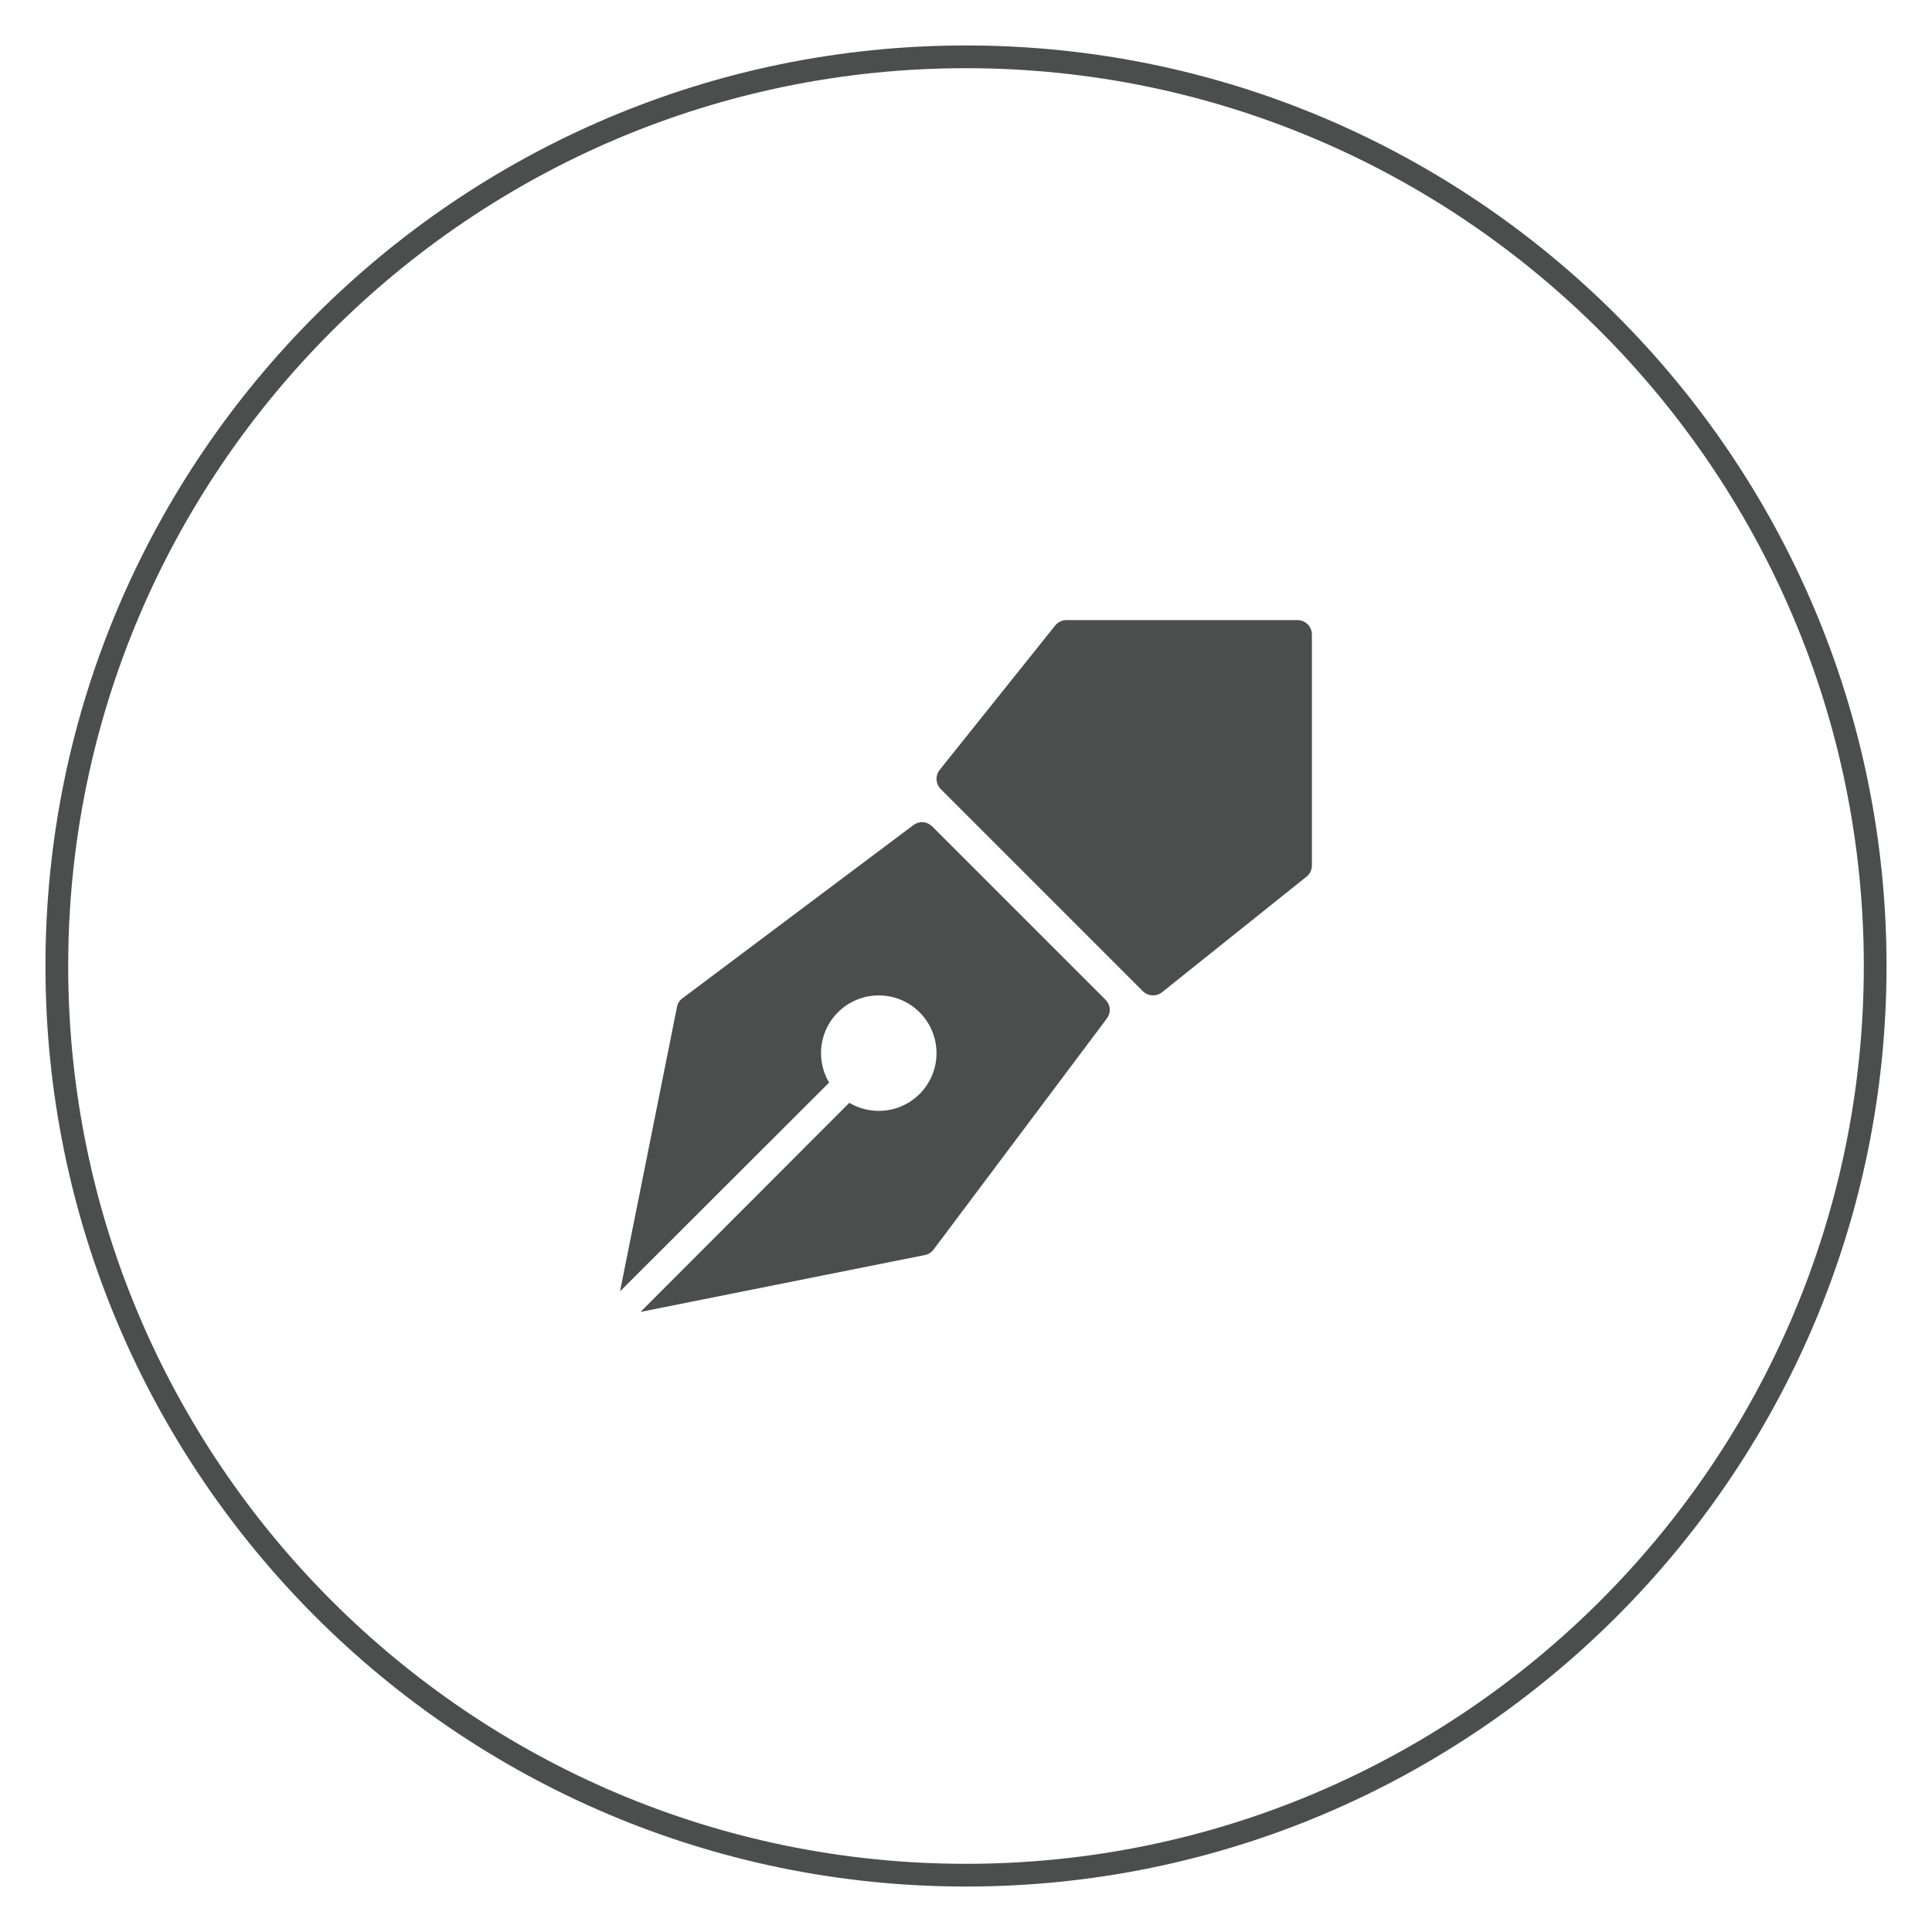
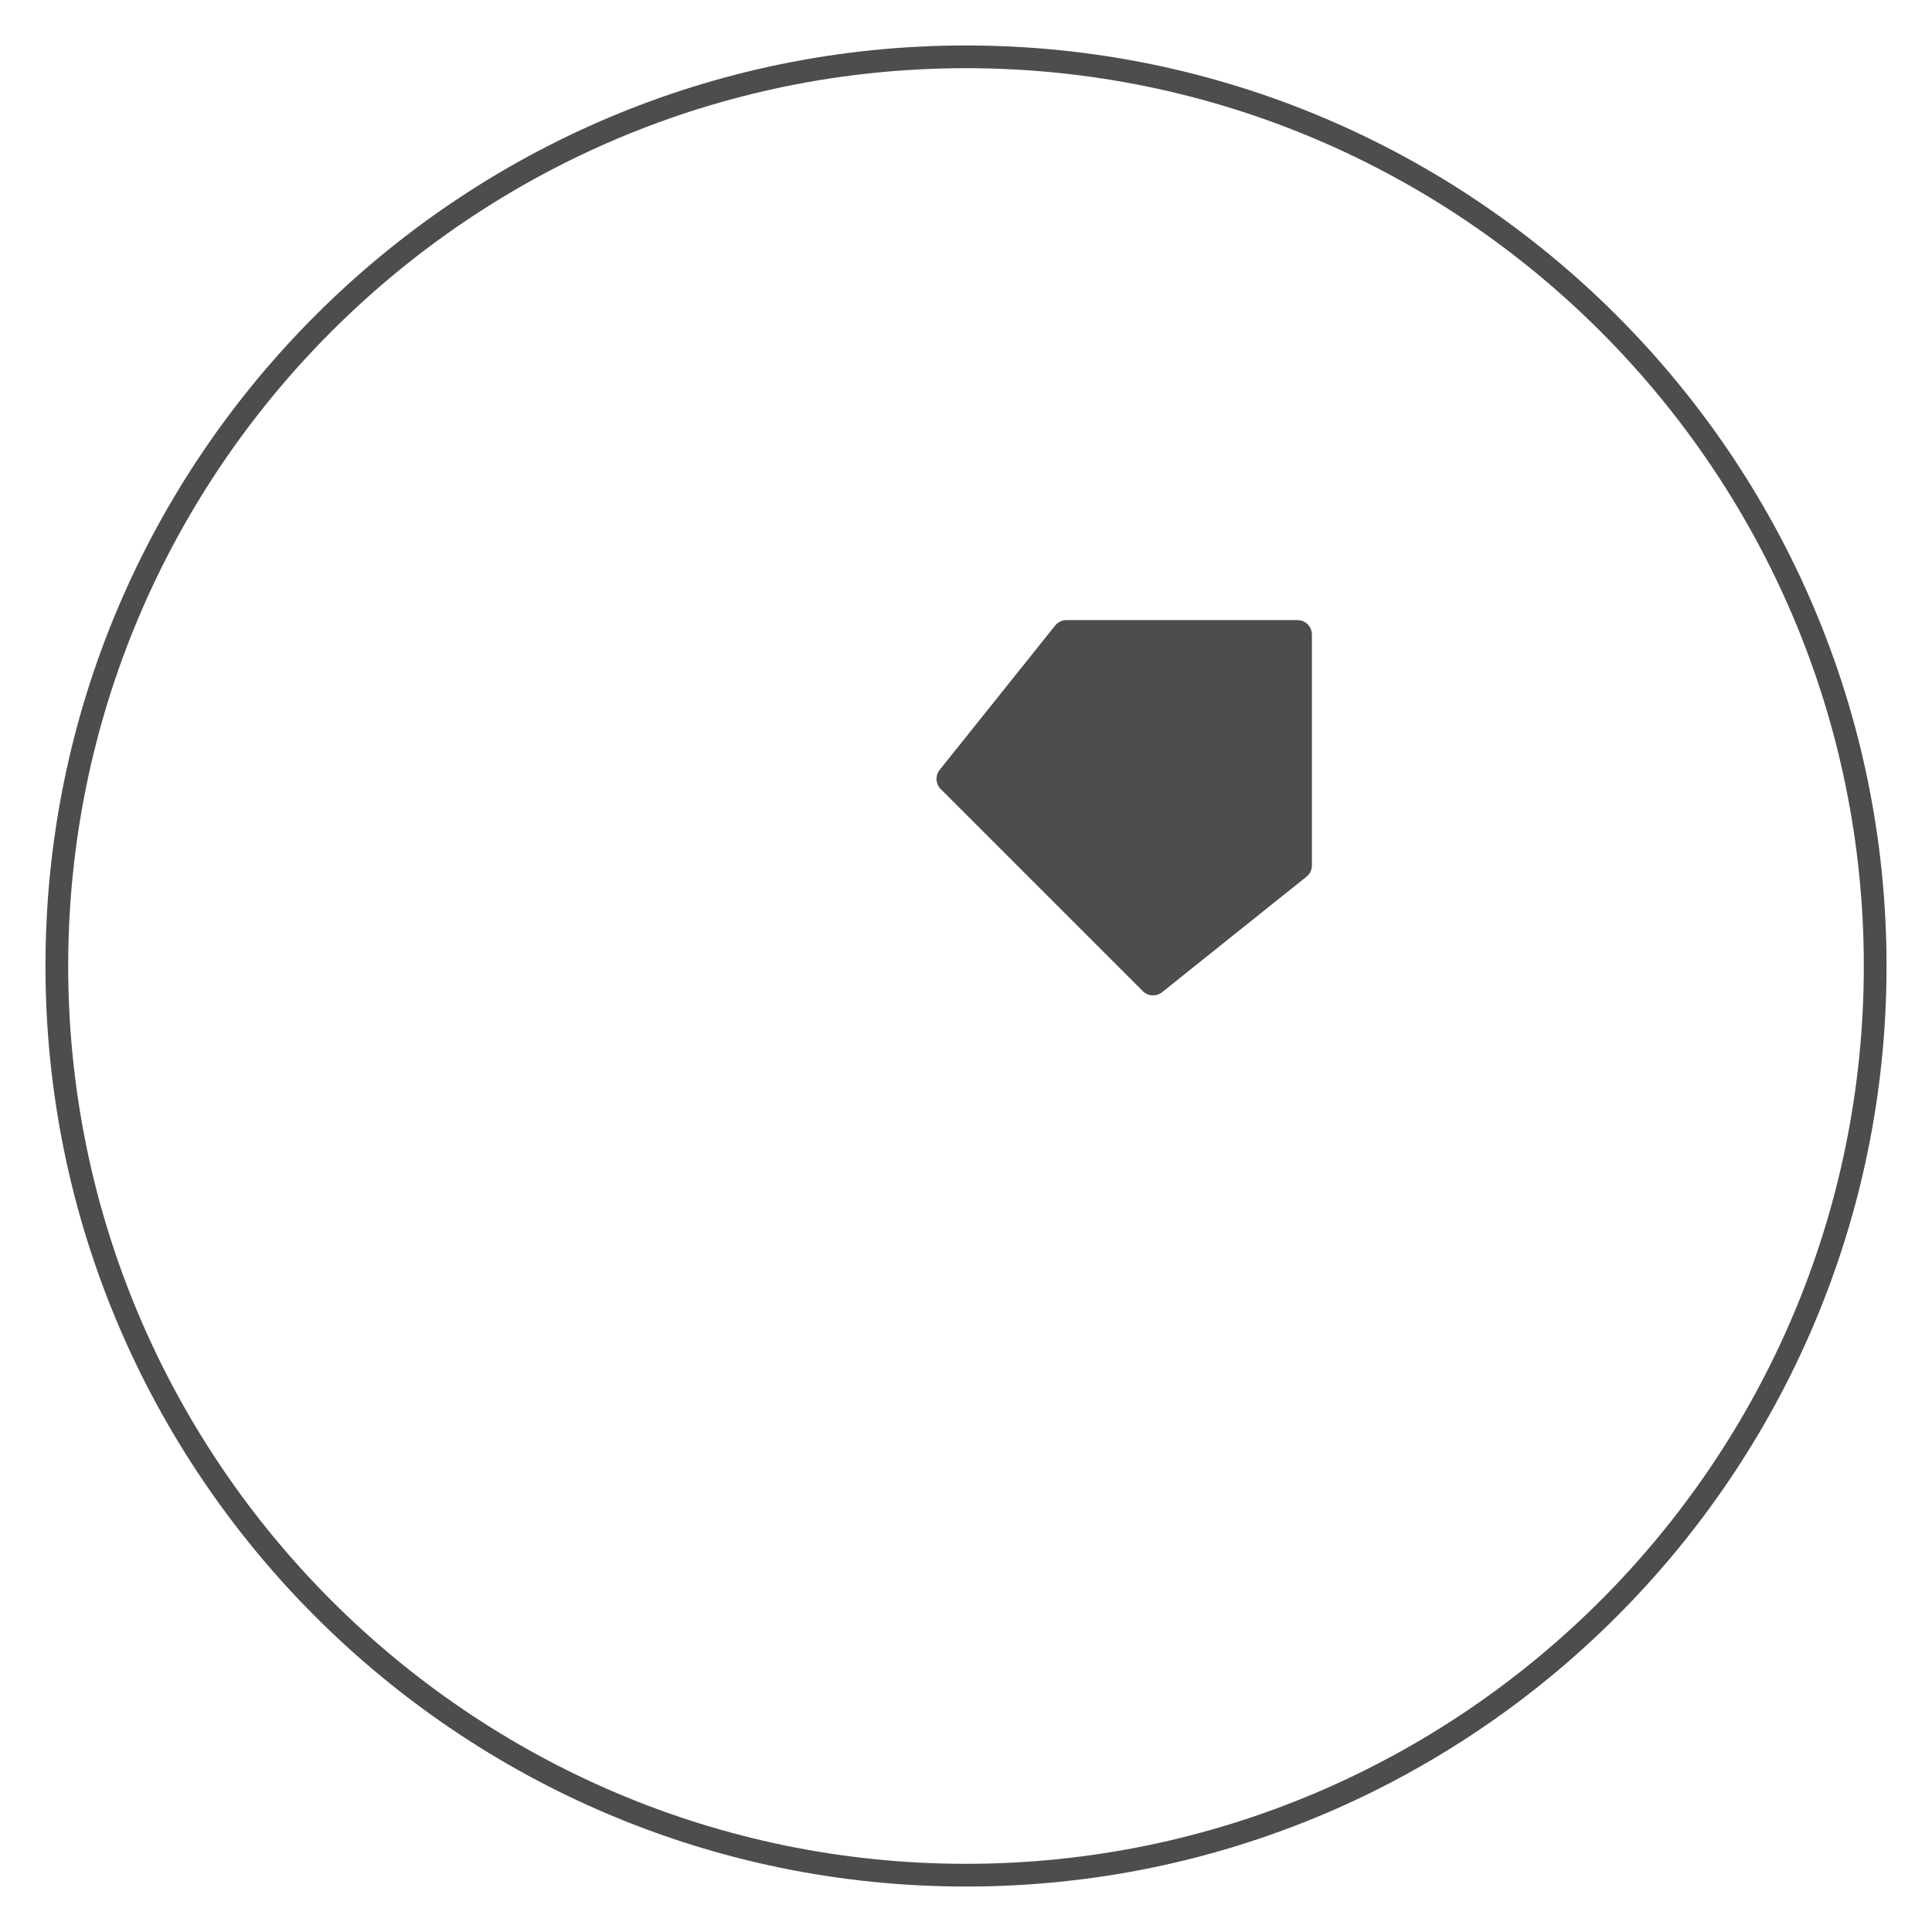
<svg xmlns="http://www.w3.org/2000/svg" version="1.1" id="Livello_1" x="0px" y="0px" viewBox="0 0 85 85" style="enable-background:new 0 0 85 85;" xml:space="preserve">
  <style type="text/css">
	.st0{fill:#4C4D4D;}
</style>
  <g>
    <g>
      <g>
        <path class="st0" d="M42.5,83C20.168,83,2,64.832,2,42.5C2,20.168,20.168,2,42.5,2C64.832,2,83,20.168,83,42.5     C83,64.832,64.832,83,42.5,83z M42.5,3C20.72,3,3,20.72,3,42.5S20.72,82,42.5,82S82,64.28,82,42.5S64.28,3,42.5,3z" />
      </g>
    </g>
  </g>
  <g>
    <g>
      <path class="st0" d="M57.082,27.281H46.92c-0.193,0-0.376,0.088-0.497,0.239l-5.081,6.351c-0.202,0.253-0.182,0.617,0.047,0.846    l8.891,8.891c0.061,0.061,0.131,0.106,0.206,0.137c0,0,0.001,0,0.001,0c0.019,0.008,0.038,0.014,0.057,0.02    c0.001,0,0.001,0,0.002,0.001c0.019,0.006,0.038,0.011,0.058,0.014c0.001,0,0.002,0,0.003,0c0.02,0.004,0.04,0.007,0.06,0.009    c0,0,0.001,0,0.001,0c0.038,0.004,0.075,0.004,0.113,0.001c0.002,0,0.004,0,0.006,0c0.015-0.001,0.029-0.003,0.044-0.006    c0.005-0.001,0.009-0.002,0.014-0.002c0.012-0.002,0.024-0.005,0.036-0.008c0.007-0.002,0.014-0.004,0.022-0.006    c0.009-0.003,0.019-0.005,0.028-0.009c0.01-0.003,0.02-0.007,0.03-0.011c0.006-0.002,0.013-0.005,0.019-0.008    c0.015-0.006,0.029-0.013,0.044-0.021c0.002-0.001,0.003-0.001,0.005-0.002c0.035-0.018,0.069-0.04,0.1-0.065l6.351-5.081    c0.151-0.121,0.238-0.304,0.238-0.497v0V27.916C57.717,27.566,57.433,27.281,57.082,27.281z" />
    </g>
    <g>
-       <path class="st0" d="M48.705,44.064c-0.02-0.028-0.042-0.055-0.067-0.08l-7.621-7.621c-0.02-0.02-0.042-0.039-0.065-0.056    c-0.22-0.175-0.535-0.182-0.764-0.008l-10.162,7.621c-0.125,0.088-0.211,0.222-0.239,0.372c-0.001,0.004-0.002,0.009-0.003,0.013    l-2.5,12.483l0.004-0.004l-0.006,0.028l0.204-0.204l0,0l1.414-1.412l0,0l7.577-7.567c-0.225-0.379-0.355-0.822-0.355-1.295    c0-1.403,1.137-2.54,2.54-2.54c1.403,0,2.54,1.137,2.54,2.54c0,1.403-1.137,2.54-2.54,2.54c-0.473,0-0.916-0.13-1.295-0.355    l-7.567,7.577l0,0l-0.847,0.848l-0.769,0.771c0,0,0,0.002,0,0.003l12.509-2.502c0.039-0.008,0.077-0.02,0.114-0.035    c0.101-0.039,0.19-0.106,0.256-0.193c0.004-0.005,0.008-0.009,0.011-0.013l7.621-10.162c0.005-0.007,0.01-0.015,0.015-0.022    C48.868,44.571,48.862,44.277,48.705,44.064z" />
-     </g>
+       </g>
  </g>
</svg>